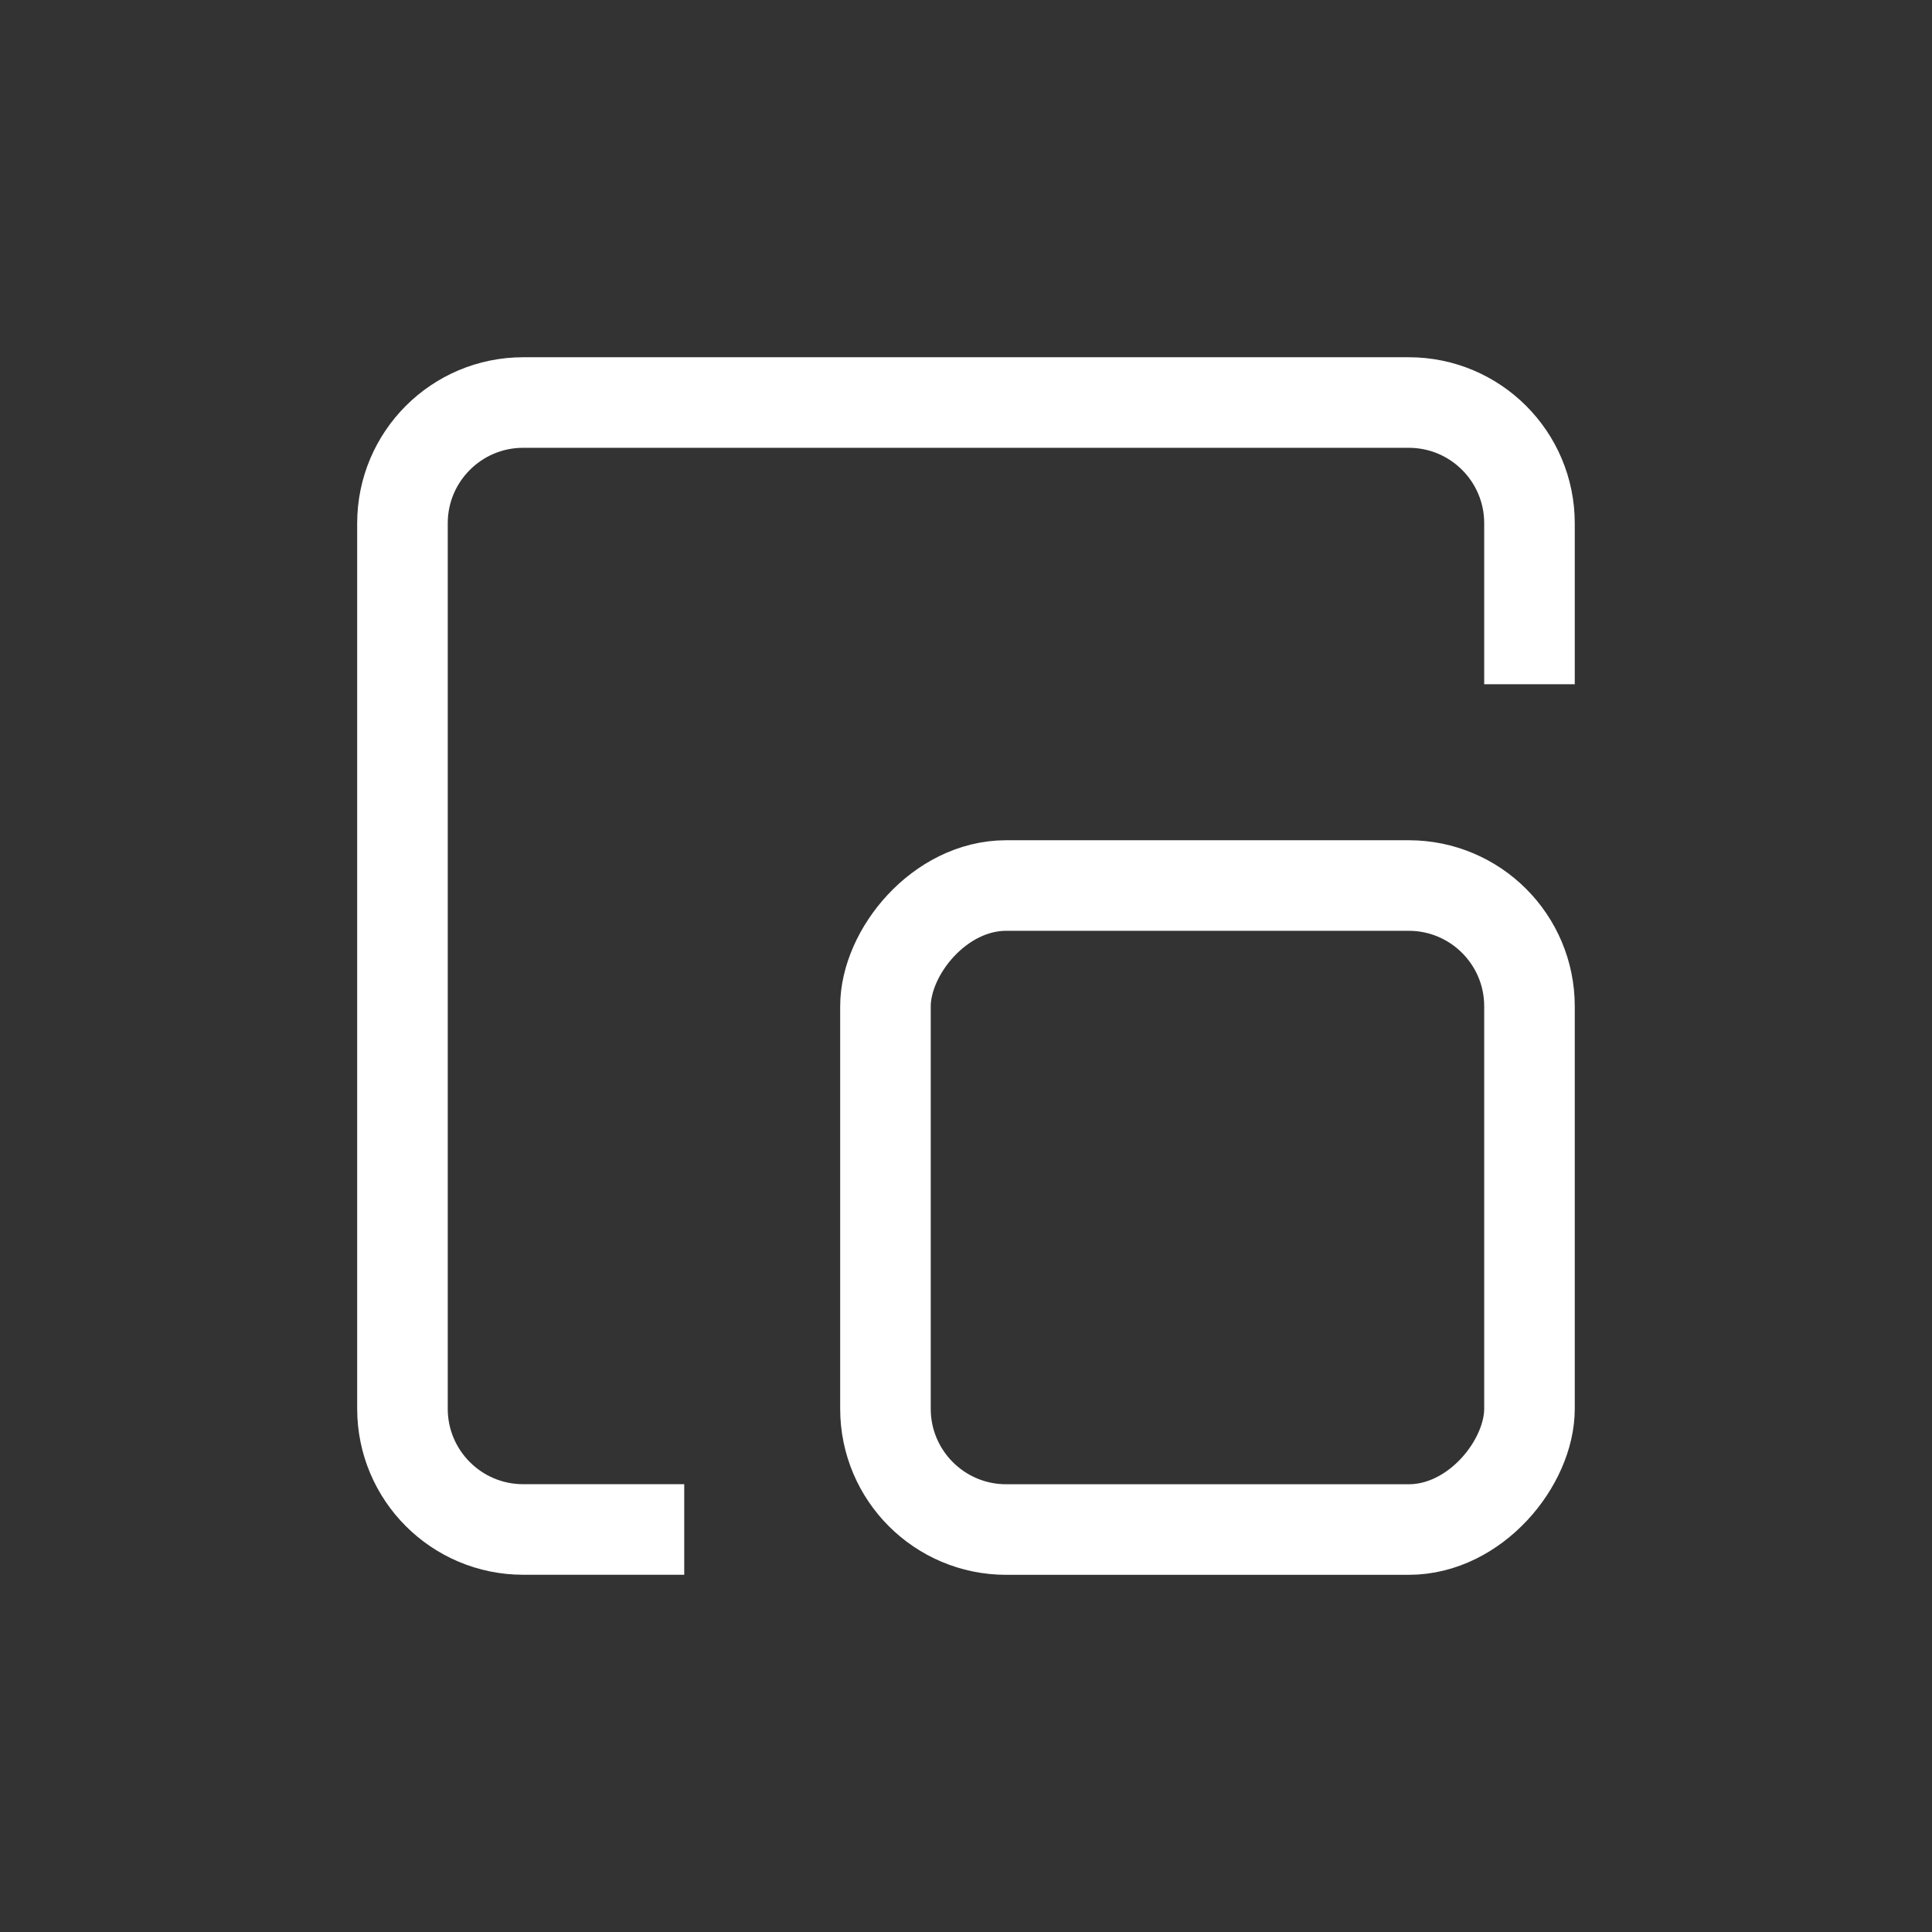
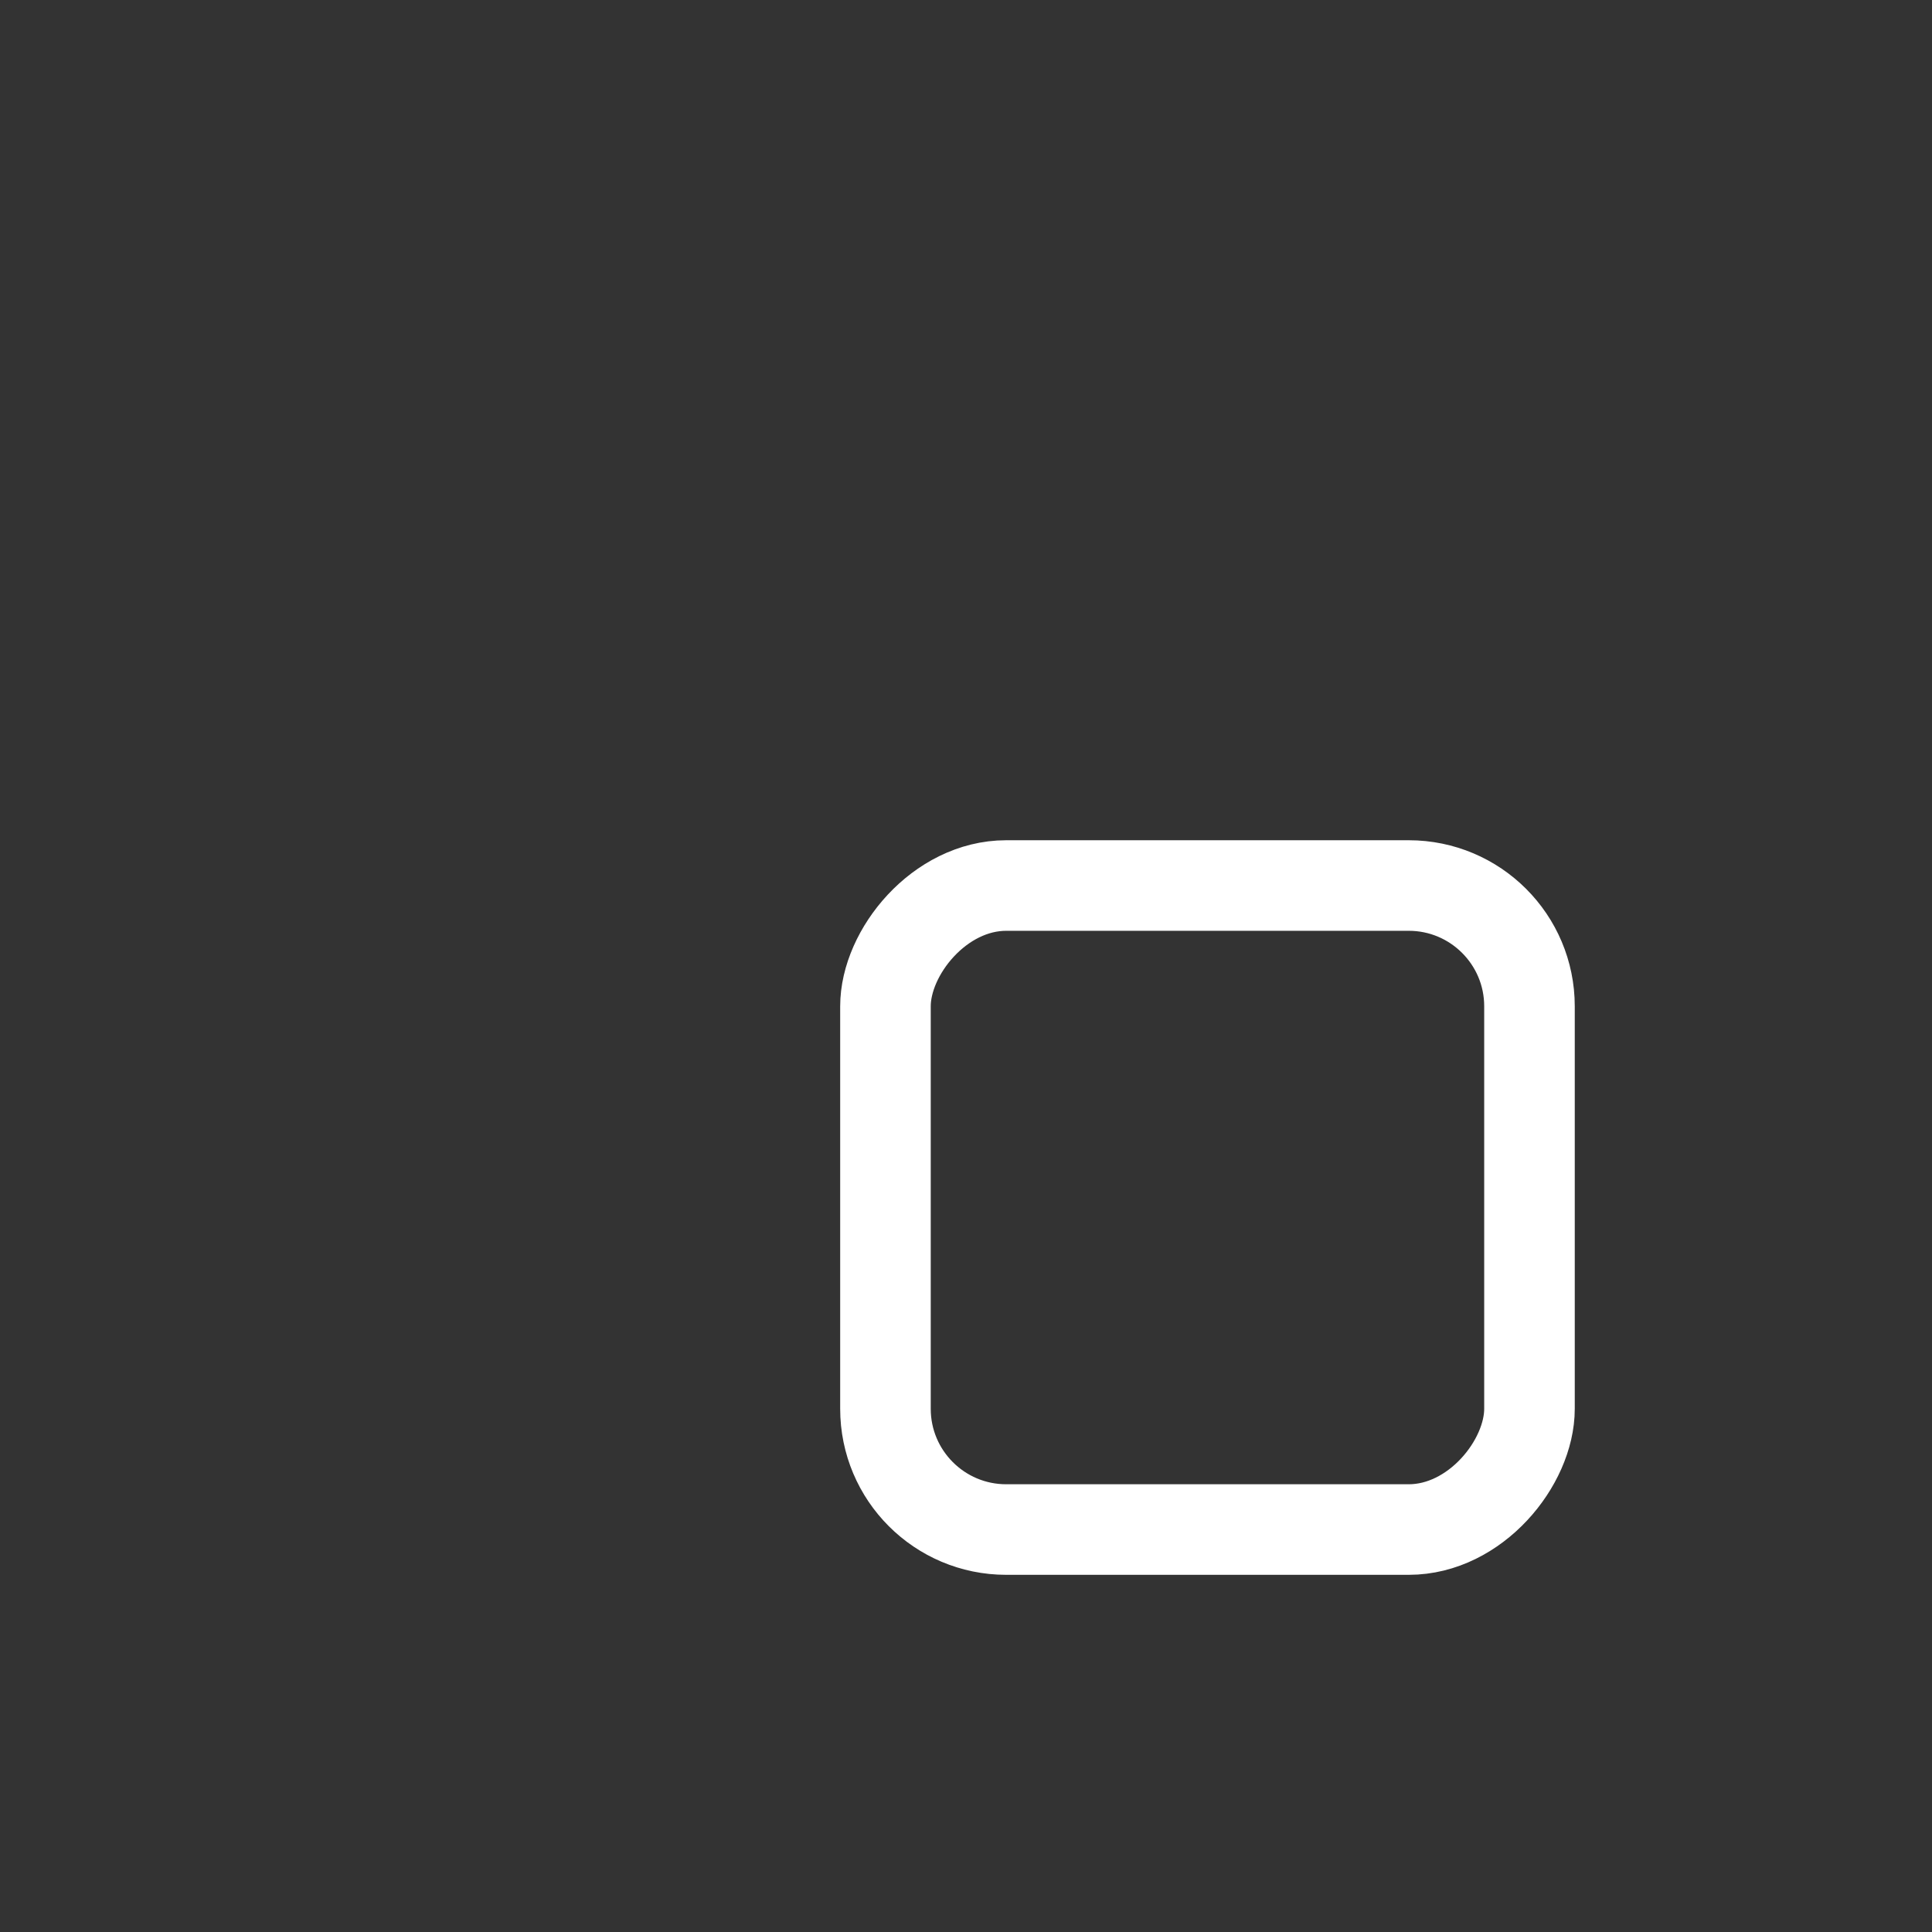
<svg xmlns="http://www.w3.org/2000/svg" width="32" height="32" viewBox="0 0 32 32" fill="none">
  <rect x="0" y="0" width="32" height="32" fill="#333333" stroke="none" />
  <rect width="10.667" height="10.667" rx="2" transform="matrix(-1 0 0 1 25.333 14.667)" stroke="white" stroke-width="1.5" />
-   <path d="M11.333 25.333H8.666C7.562 25.333 6.666 24.438 6.666 23.333V8.667C6.666 7.562 7.562 6.667 8.666 6.667H23.333C24.438 6.667 25.333 7.562 25.333 8.667V11.333" stroke="white" stroke-width="1.5" />
</svg>